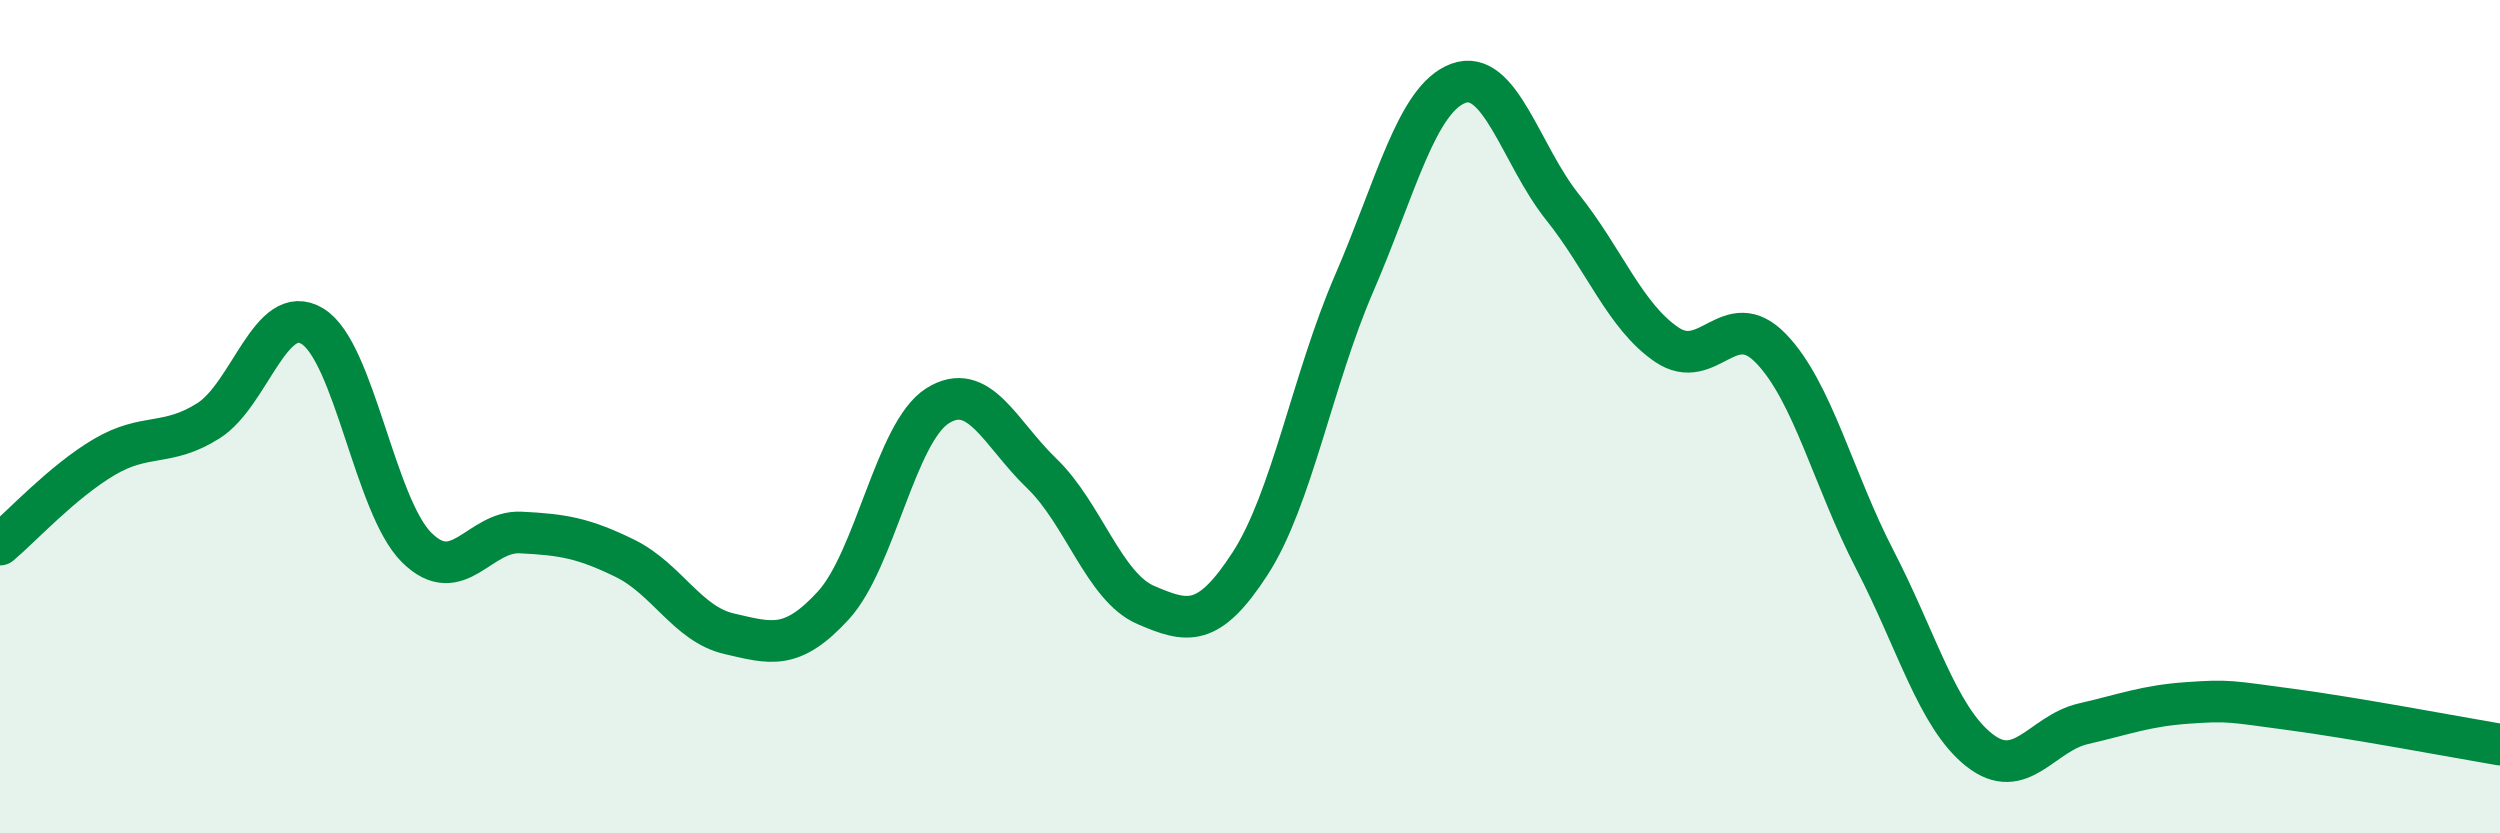
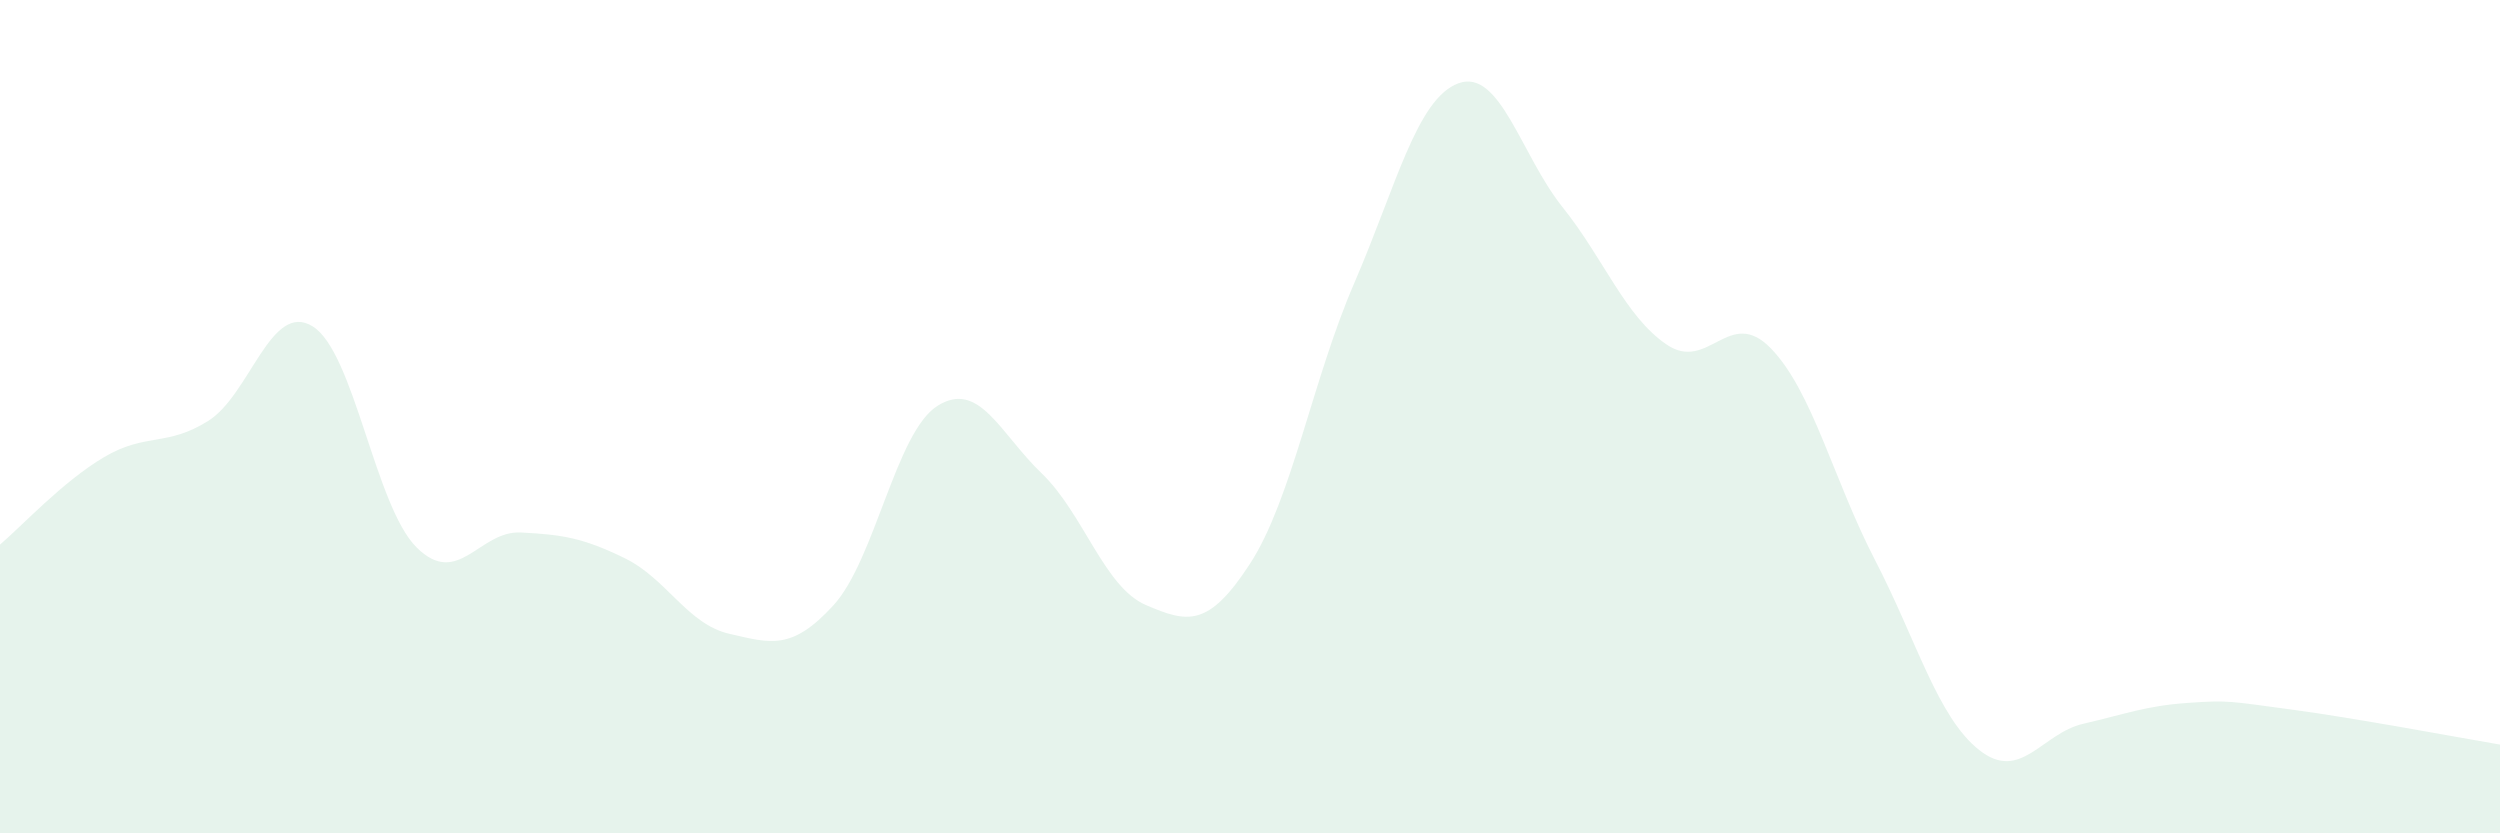
<svg xmlns="http://www.w3.org/2000/svg" width="60" height="20" viewBox="0 0 60 20">
  <path d="M 0,13.07 C 0.5,12.65 1.5,11.56 2.5,10.97 C 3.5,10.38 4,10.73 5,10.1 C 6,9.47 6.5,7.22 7.5,7.83 C 8.5,8.44 9,12.15 10,13.14 C 11,14.13 11.5,12.73 12.5,12.78 C 13.5,12.83 14,12.91 15,13.4 C 16,13.89 16.5,14.98 17.5,15.21 C 18.5,15.44 19,15.62 20,14.53 C 21,13.44 21.5,10.37 22.5,9.74 C 23.5,9.11 24,10.4 25,11.36 C 26,12.32 26.5,14.09 27.5,14.52 C 28.5,14.95 29,15.07 30,13.53 C 31,11.99 31.5,9.11 32.5,6.8 C 33.5,4.49 34,2.37 35,2 C 36,1.63 36.5,3.72 37.5,4.97 C 38.5,6.22 39,7.59 40,8.27 C 41,8.95 41.5,7.33 42.5,8.36 C 43.5,9.39 44,11.51 45,13.44 C 46,15.37 46.5,17.21 47.5,18 C 48.5,18.79 49,17.6 50,17.37 C 51,17.14 51.5,16.94 52.5,16.87 C 53.5,16.8 53.5,16.83 55,17.03 C 56.5,17.23 59,17.7 60,17.87L60 20L0 20Z" fill="#008740" opacity="0.1" stroke-linecap="round" stroke-linejoin="round" />
-   <path d="M 0,13.07 C 0.5,12.65 1.5,11.56 2.5,10.97 C 3.5,10.38 4,10.73 5,10.1 C 6,9.47 6.5,7.22 7.5,7.83 C 8.5,8.44 9,12.15 10,13.14 C 11,14.13 11.5,12.73 12.5,12.78 C 13.5,12.83 14,12.91 15,13.4 C 16,13.89 16.5,14.98 17.5,15.21 C 18.5,15.44 19,15.62 20,14.53 C 21,13.44 21.5,10.37 22.5,9.74 C 23.5,9.11 24,10.4 25,11.36 C 26,12.32 26.5,14.09 27.5,14.52 C 28.5,14.95 29,15.07 30,13.53 C 31,11.99 31.5,9.11 32.5,6.8 C 33.5,4.49 34,2.37 35,2 C 36,1.63 36.5,3.72 37.5,4.97 C 38.5,6.22 39,7.59 40,8.27 C 41,8.95 41.5,7.33 42.5,8.36 C 43.5,9.39 44,11.51 45,13.44 C 46,15.37 46.5,17.21 47.5,18 C 48.5,18.79 49,17.6 50,17.37 C 51,17.14 51.5,16.94 52.5,16.87 C 53.5,16.8 53.5,16.83 55,17.03 C 56.5,17.23 59,17.7 60,17.87" stroke="#008740" stroke-width="1" fill="none" stroke-linecap="round" stroke-linejoin="round" />
</svg>